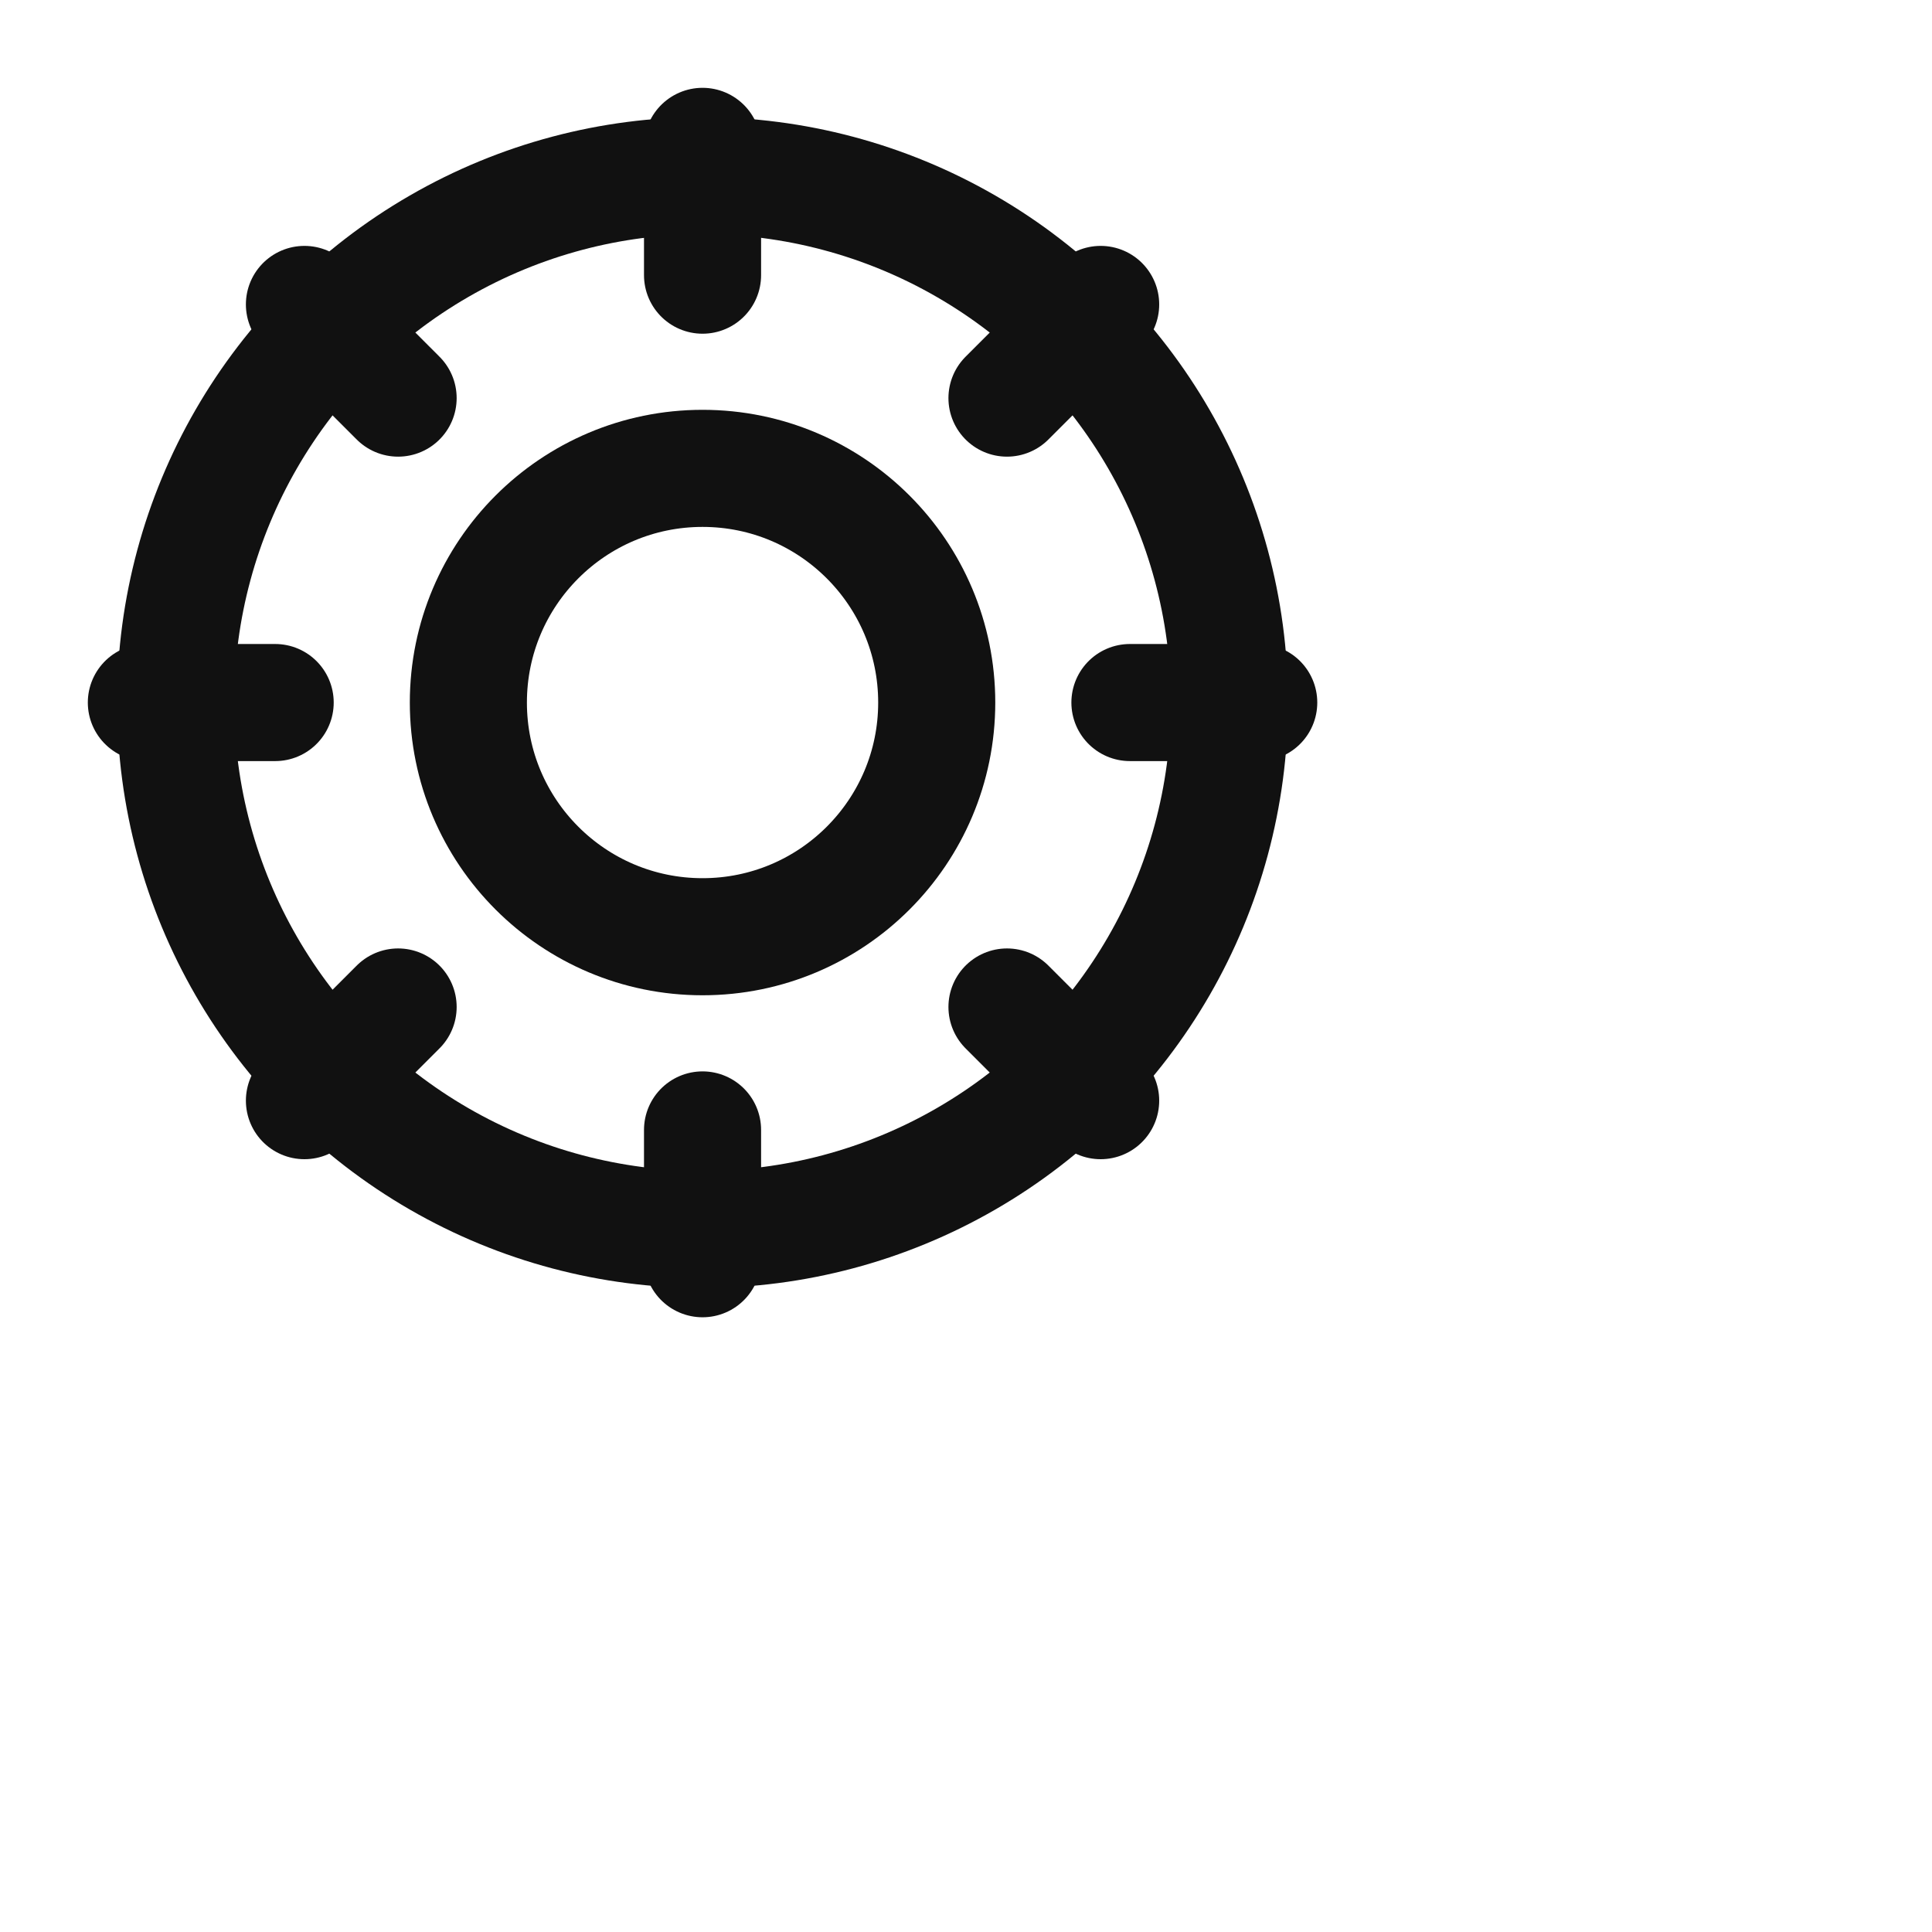
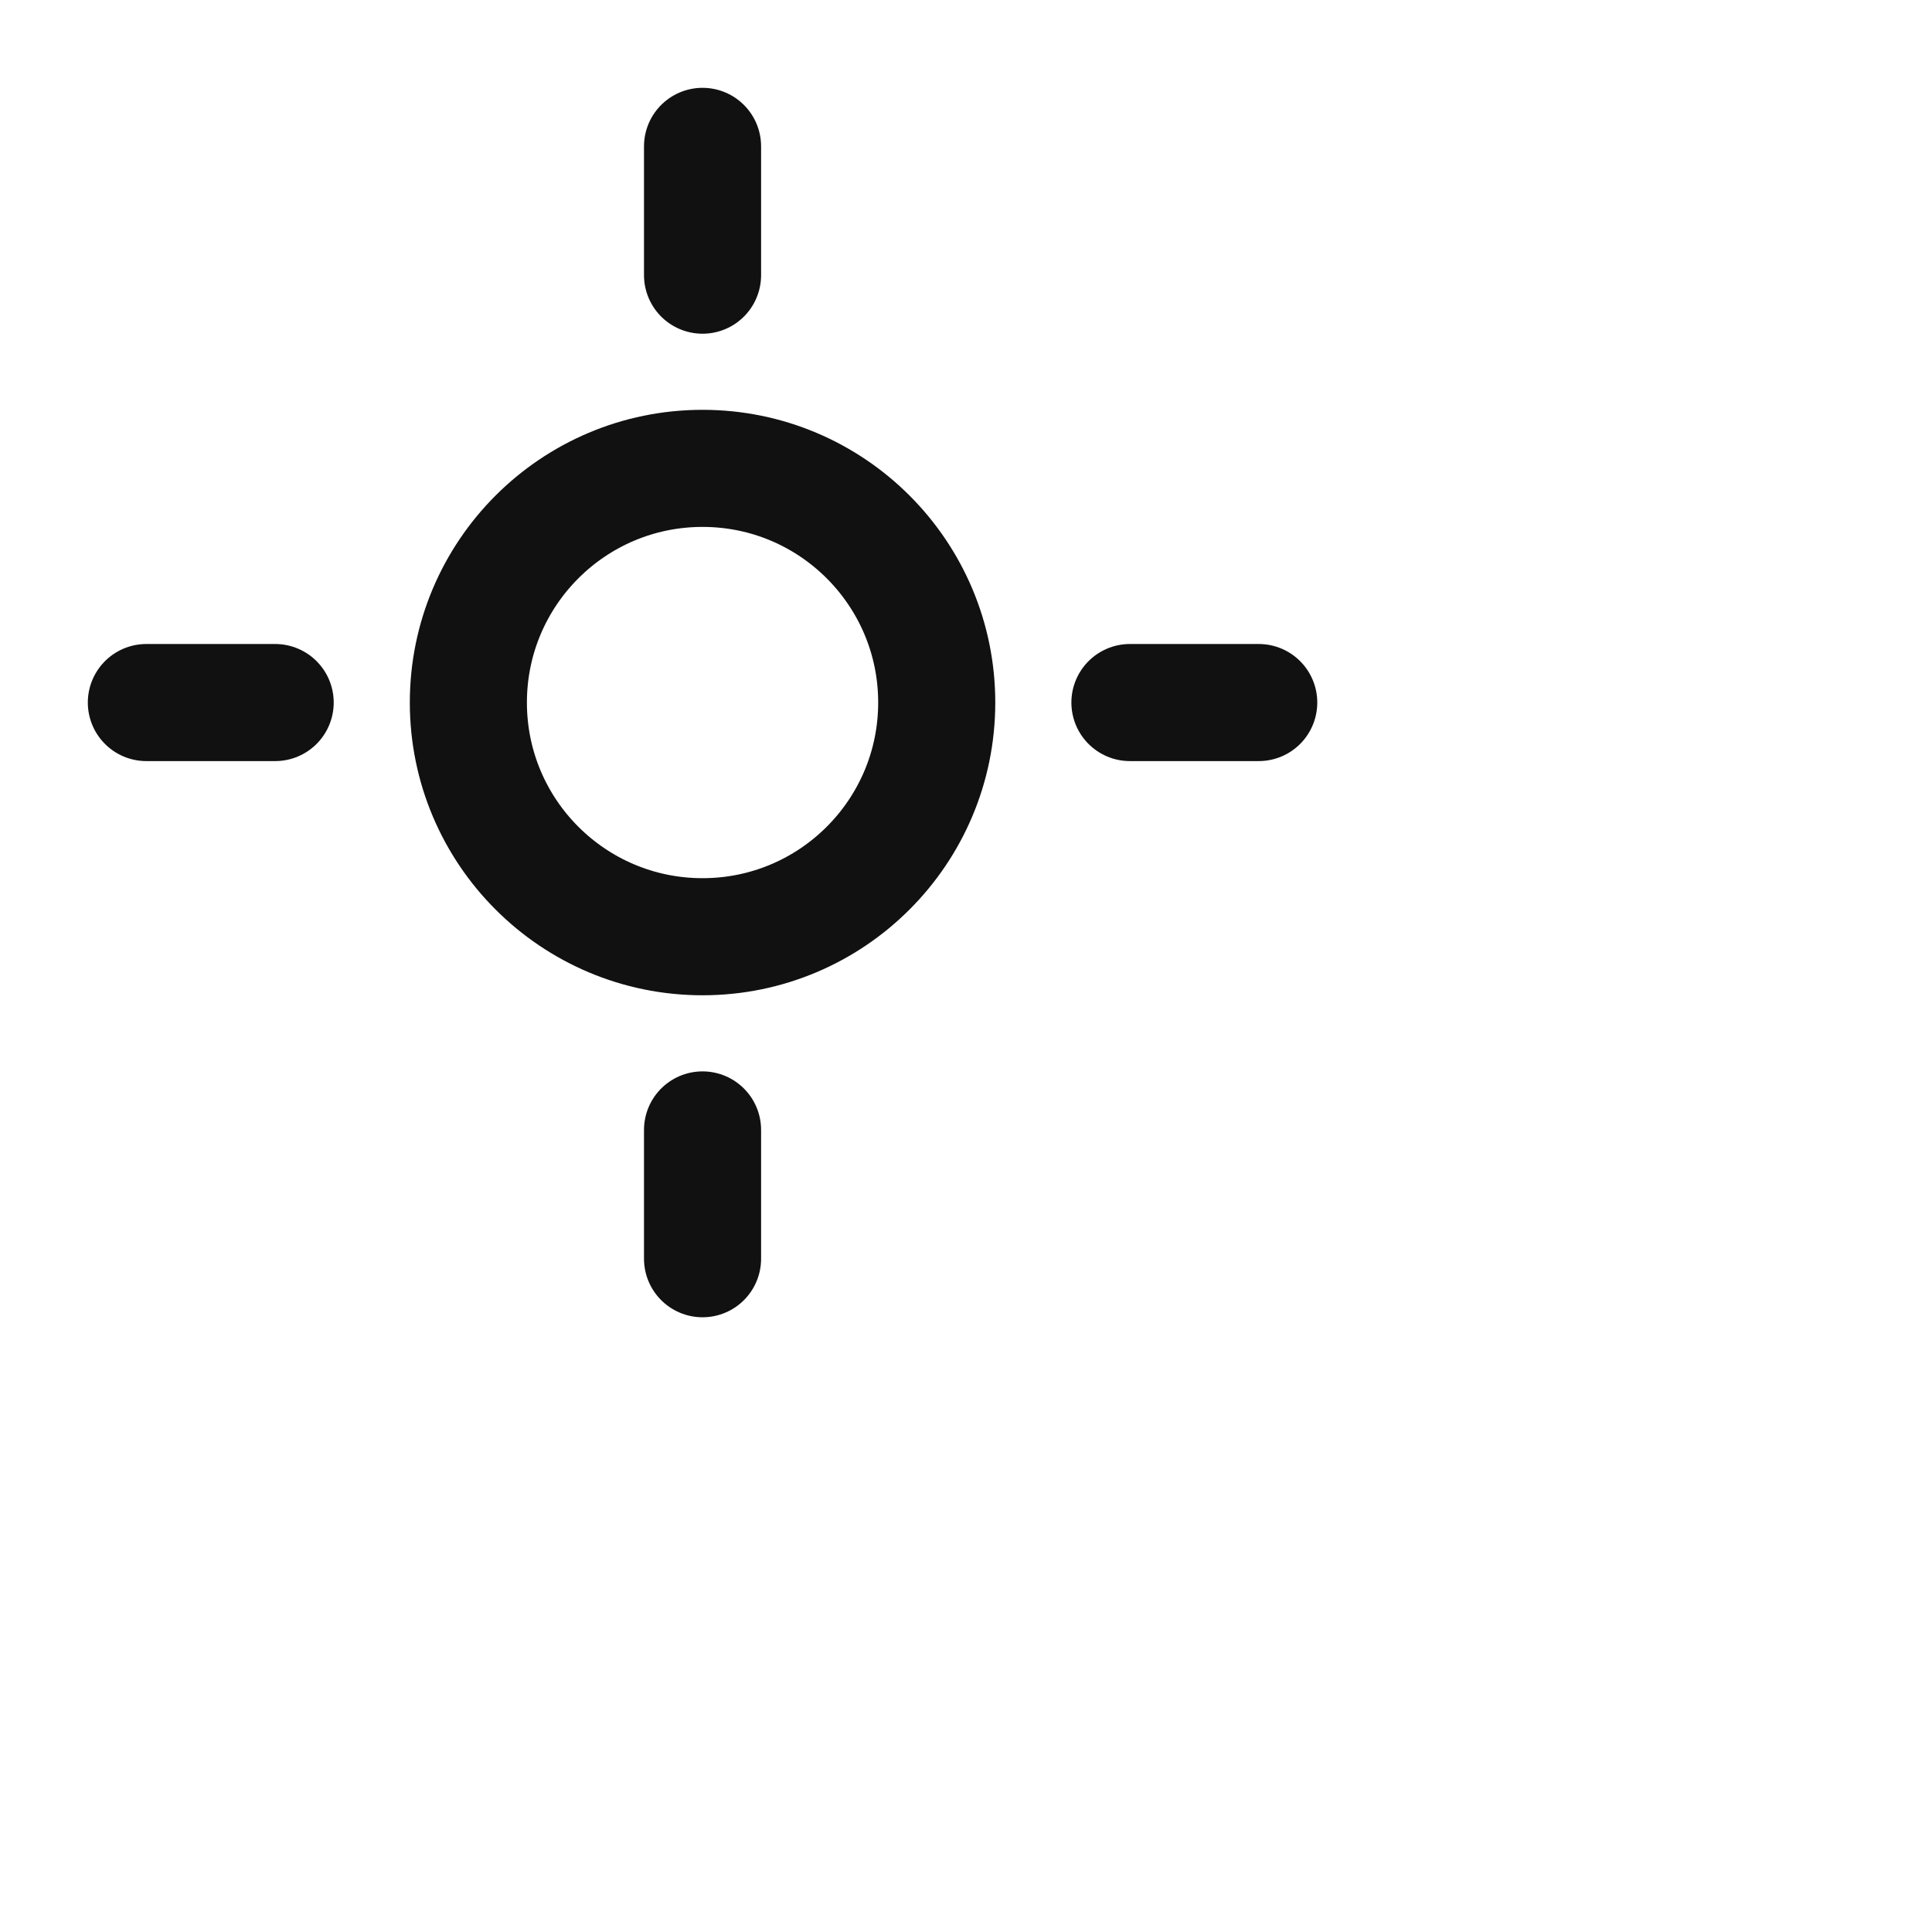
<svg xmlns="http://www.w3.org/2000/svg" width="33.0" height="33.0" viewBox="0 0 33 33" fill="none">
  <title>Tyre</title>
-   <circle cx="12" cy="12" r="9" stroke="#111111" stroke-width="2" stroke-linecap="round" stroke-linejoin="round" fill="none" />
  <circle cx="12" cy="12" r="4" stroke="#111111" stroke-width="2" stroke-linecap="round" stroke-linejoin="round" fill="none" />
  <path d="M12 2.5v2.2M12 19.3v2.2M2.5 12h2.2M19.3 12h2.2" stroke="#111111" stroke-width="2" stroke-linecap="round" stroke-linejoin="round" fill="none" />
-   <path d="M5.2 5.2l1.6 1.6M17.2 17.2l1.6 1.6M18.8 5.2l-1.6 1.6M6.8 17.2l-1.6 1.6" stroke="#111111" stroke-width="2" stroke-linecap="round" stroke-linejoin="round" fill="none" />
</svg>